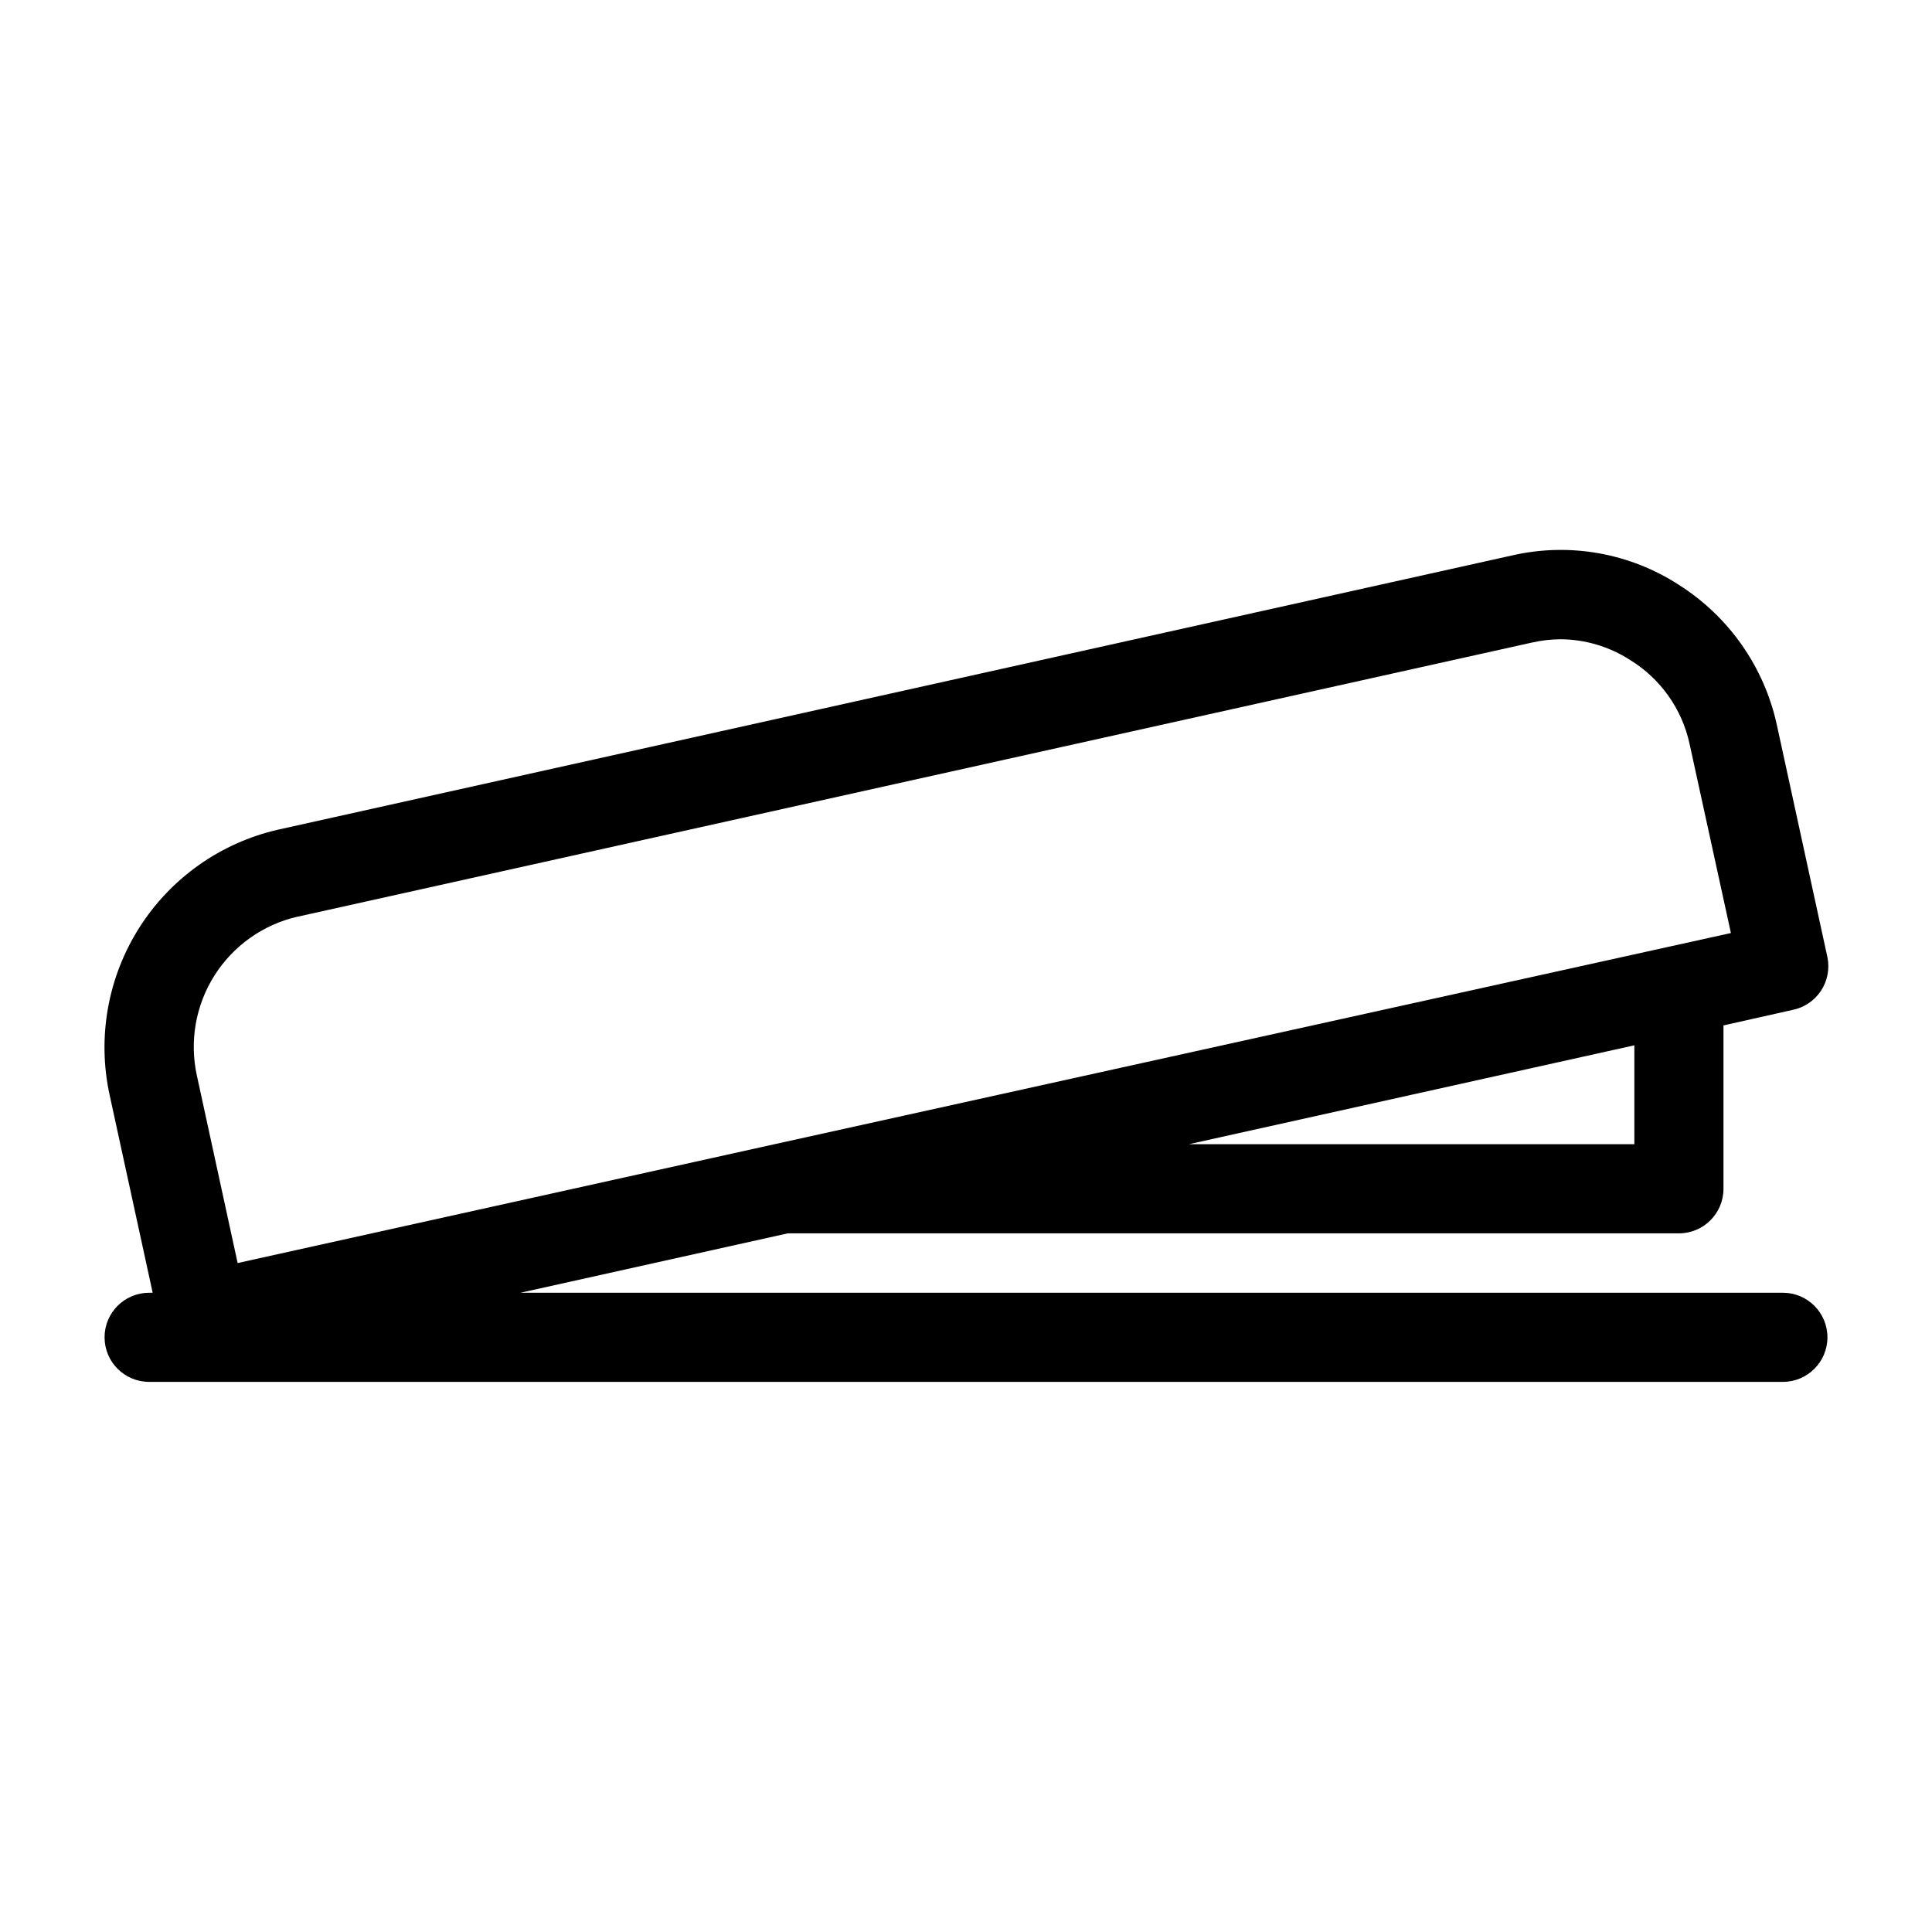
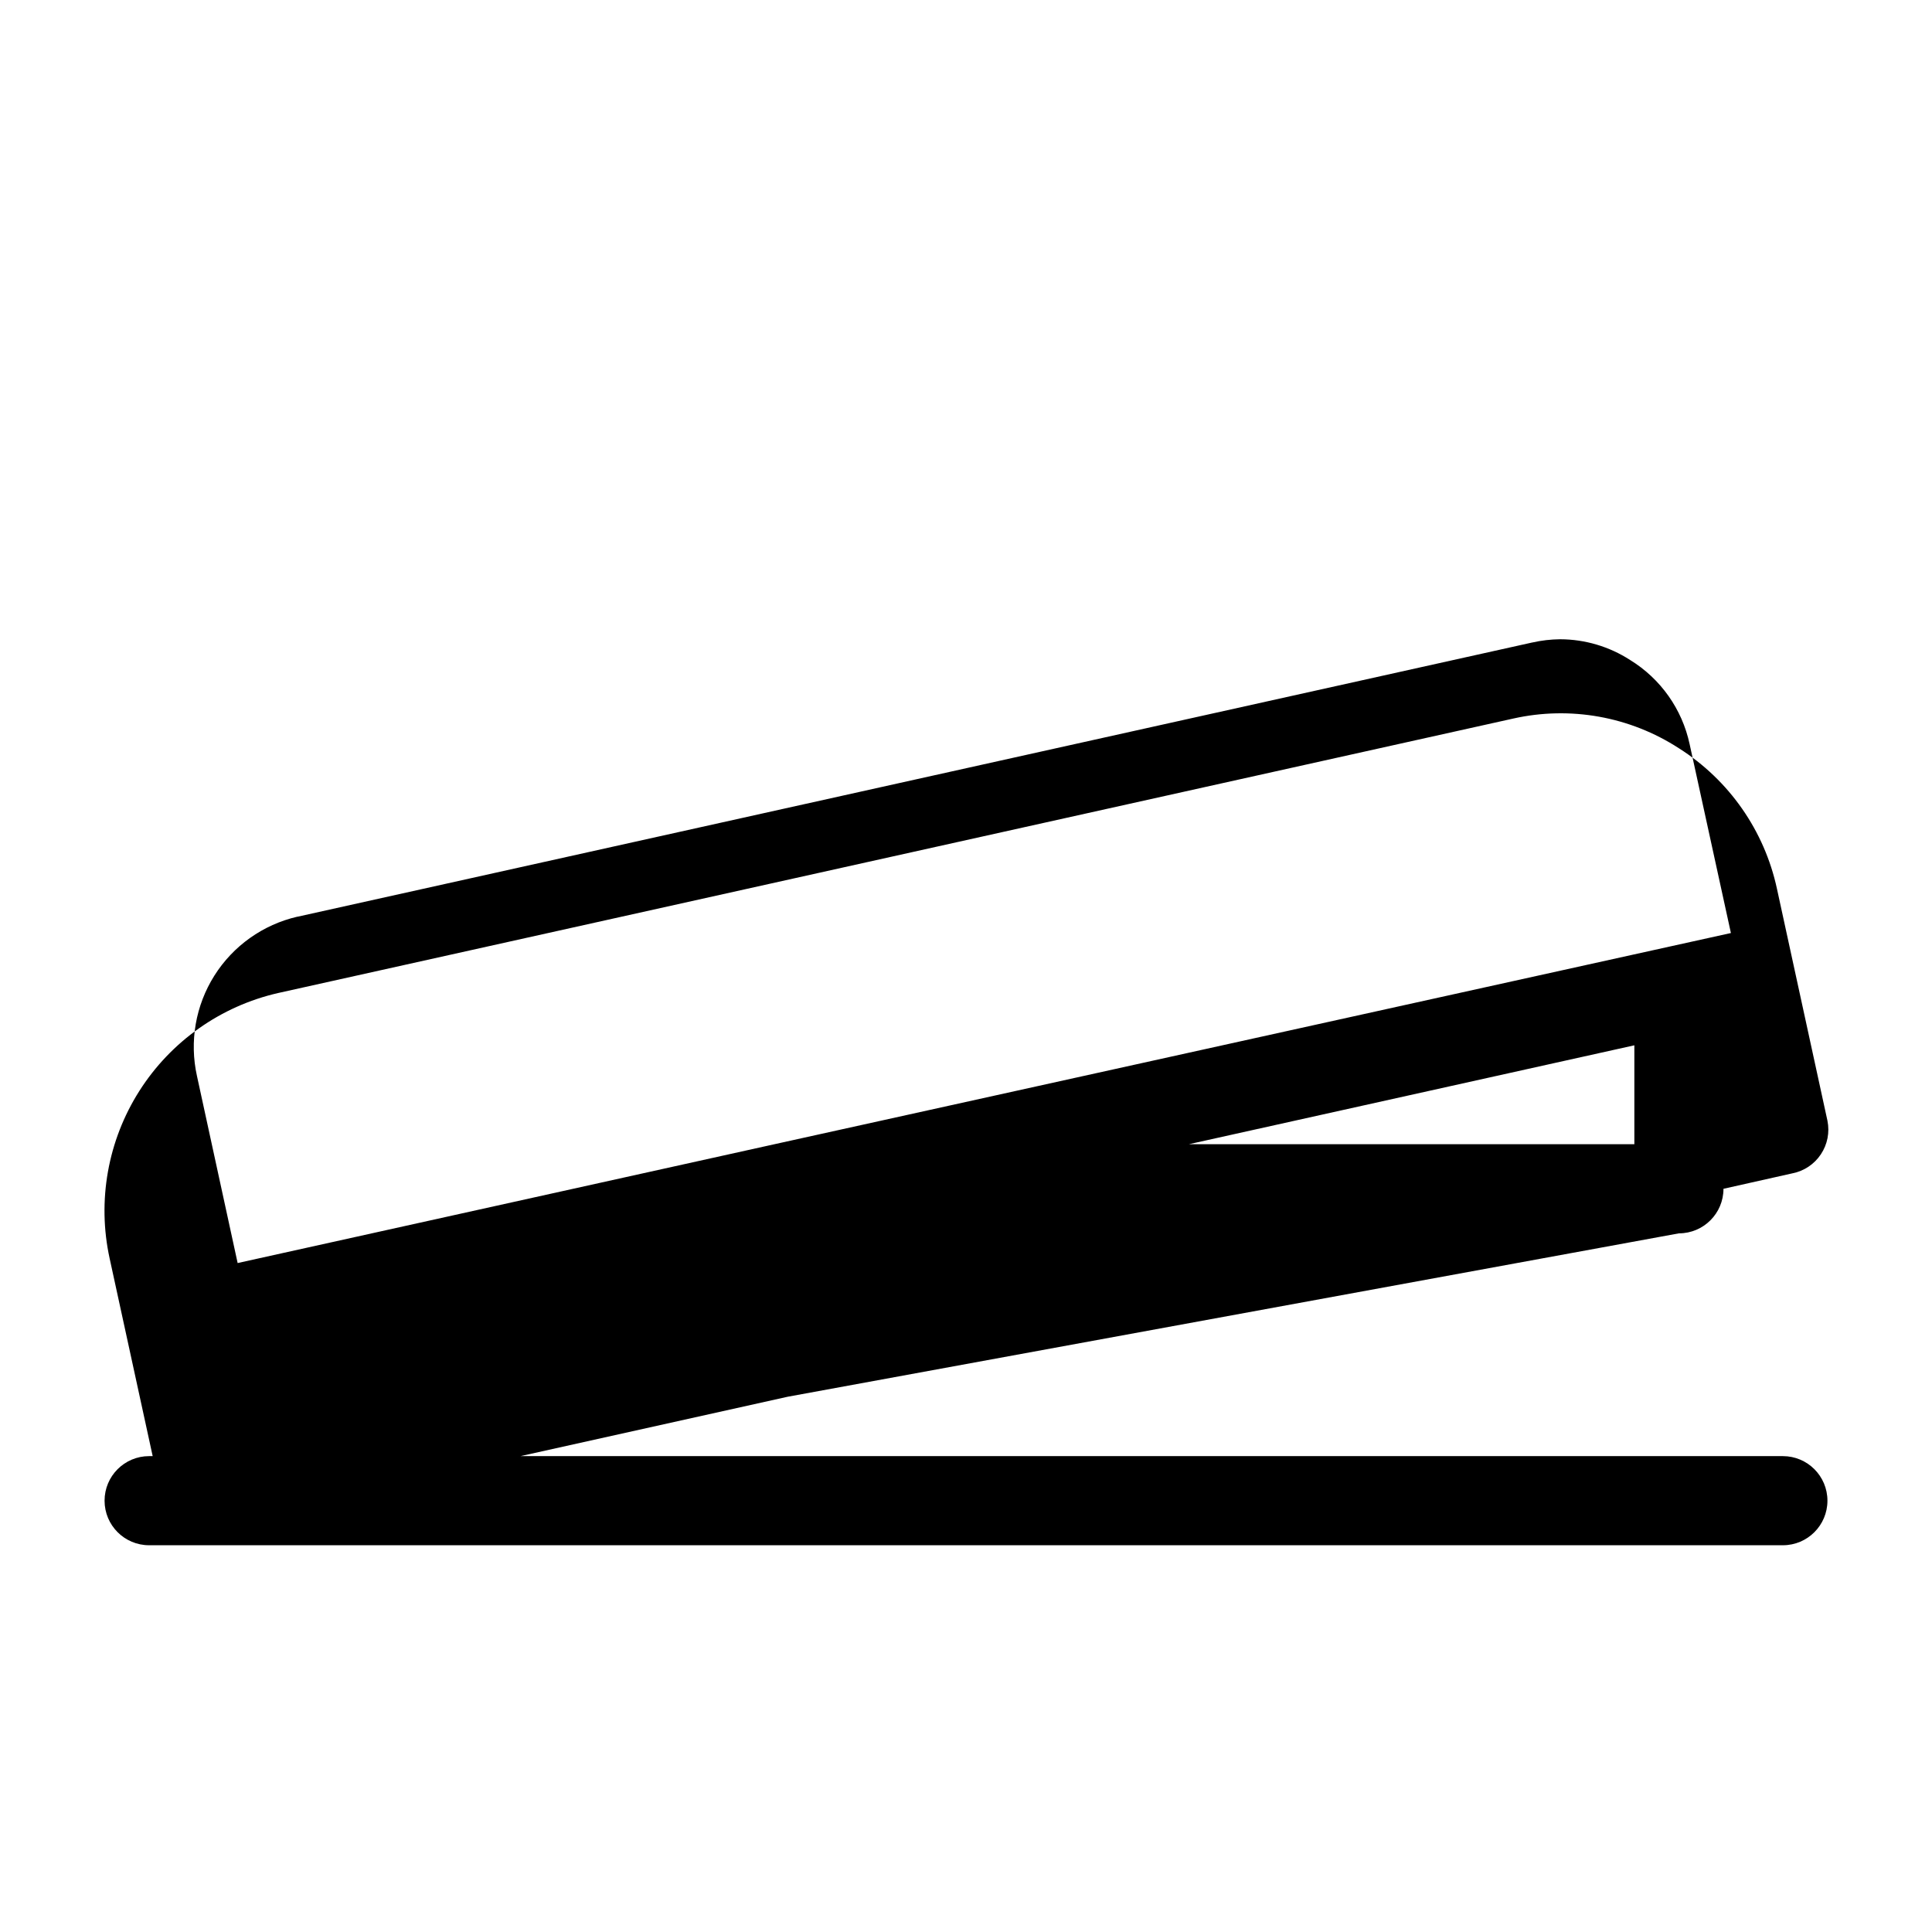
<svg xmlns="http://www.w3.org/2000/svg" fill="#000000" width="800px" height="800px" version="1.1" viewBox="144 144 512 512">
-   <path d="m588.93 470.85c6.523 0 11.809-5.289 11.809-11.809v-43.297l18.262-4.094h0.004c3.082-0.605 5.797-2.418 7.539-5.035 1.746-2.613 2.375-5.816 1.75-8.898l-13.383-61.48c-3.32-15.391-12.68-28.809-25.98-37.234-12.984-8.426-28.82-11.262-43.926-7.871l-327.32 72.738c-15.199 3.477-28.41 12.812-36.77 25.973-8.355 13.16-11.184 29.09-7.867 44.324l11.414 52.426h-0.941c-6.523 0-11.809 5.289-11.809 11.809 0 6.523 5.285 11.809 11.809 11.809h432.96c6.519 0 11.809-5.285 11.809-11.809 0-6.519-5.289-11.809-11.809-11.809h-334.56l70.848-15.742zm-11.809-23.617h-118.08l118.08-26.215zm-354.24-60.301 327.16-72.66 0.004 0.004c2.43-0.551 4.91-0.84 7.398-0.867 6.594 0.02 13.043 1.93 18.578 5.512 8.07 4.965 13.758 13.012 15.746 22.277l10.941 50.066-253.48 55.969-142.25 31.488-10.785-49.594c-2.023-9.121-0.363-18.672 4.617-26.574 4.984-7.902 12.887-13.516 21.992-15.621z" />
+   <path d="m588.93 470.85c6.523 0 11.809-5.289 11.809-11.809l18.262-4.094h0.004c3.082-0.605 5.797-2.418 7.539-5.035 1.746-2.613 2.375-5.816 1.75-8.898l-13.383-61.48c-3.32-15.391-12.68-28.809-25.98-37.234-12.984-8.426-28.82-11.262-43.926-7.871l-327.32 72.738c-15.199 3.477-28.41 12.812-36.77 25.973-8.355 13.16-11.184 29.09-7.867 44.324l11.414 52.426h-0.941c-6.523 0-11.809 5.289-11.809 11.809 0 6.523 5.285 11.809 11.809 11.809h432.96c6.519 0 11.809-5.285 11.809-11.809 0-6.519-5.289-11.809-11.809-11.809h-334.56l70.848-15.742zm-11.809-23.617h-118.08l118.08-26.215zm-354.24-60.301 327.16-72.66 0.004 0.004c2.43-0.551 4.91-0.84 7.398-0.867 6.594 0.02 13.043 1.93 18.578 5.512 8.07 4.965 13.758 13.012 15.746 22.277l10.941 50.066-253.48 55.969-142.25 31.488-10.785-49.594c-2.023-9.121-0.363-18.672 4.617-26.574 4.984-7.902 12.887-13.516 21.992-15.621z" />
</svg>